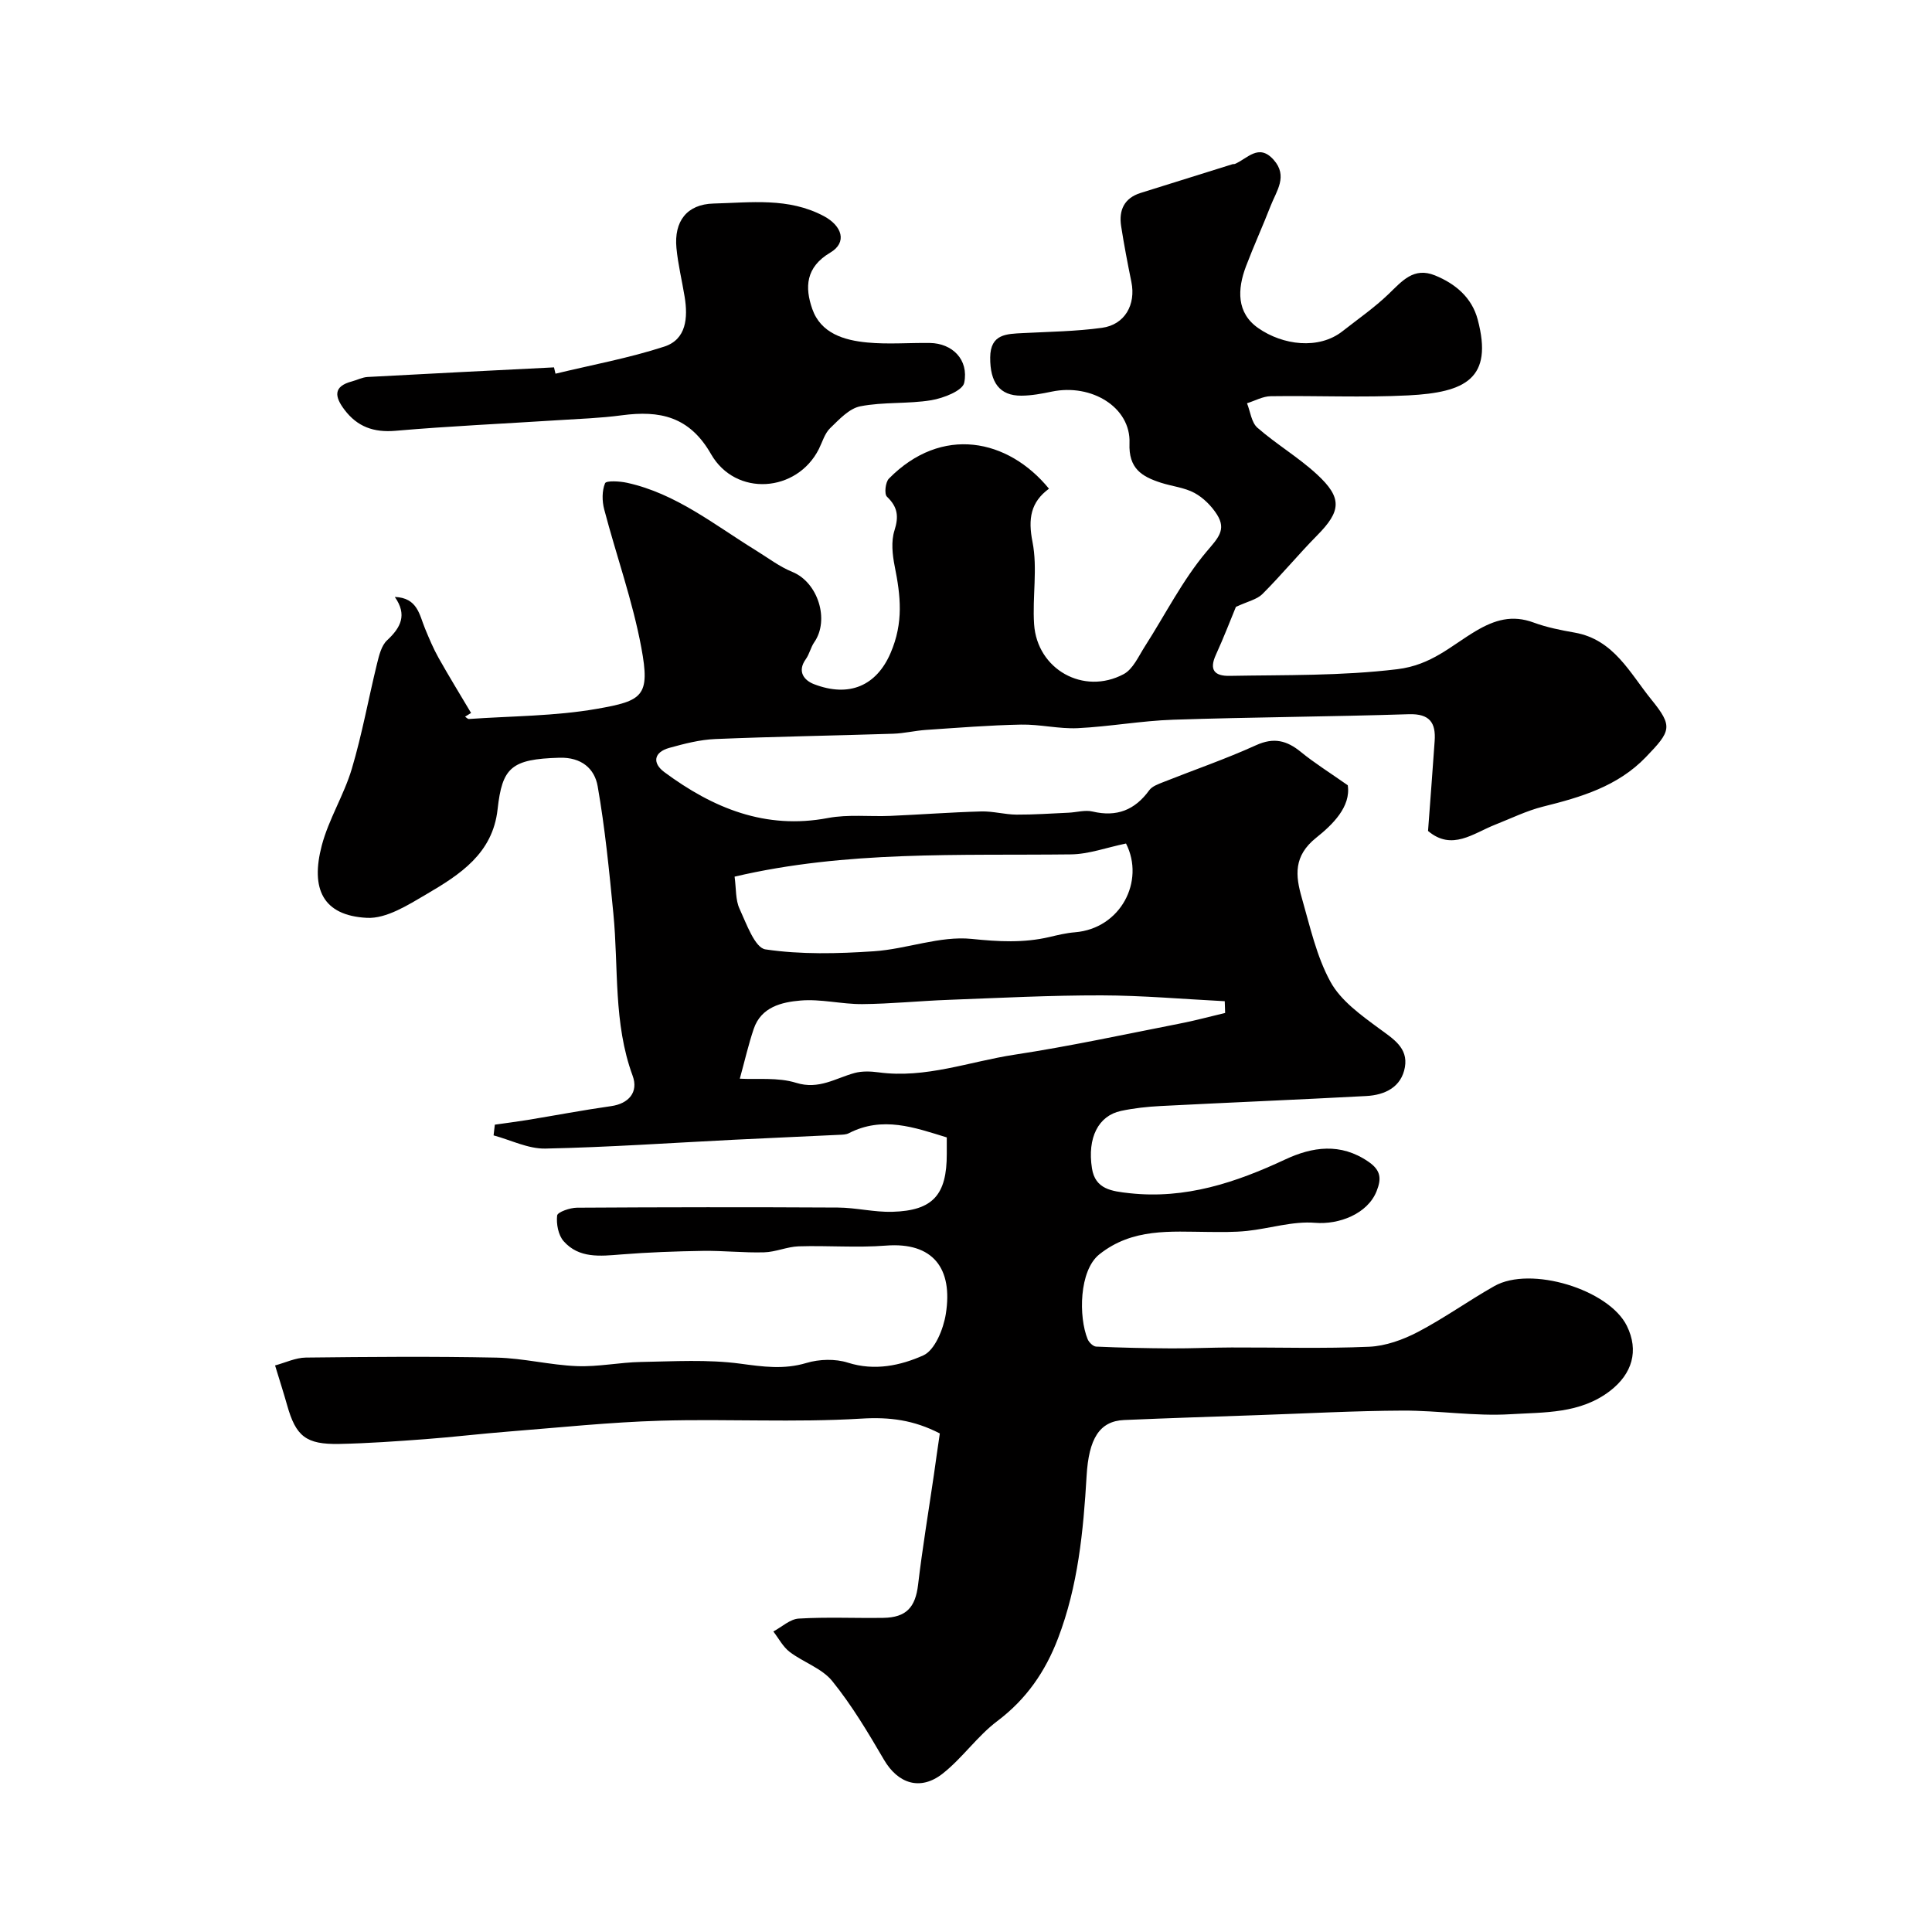
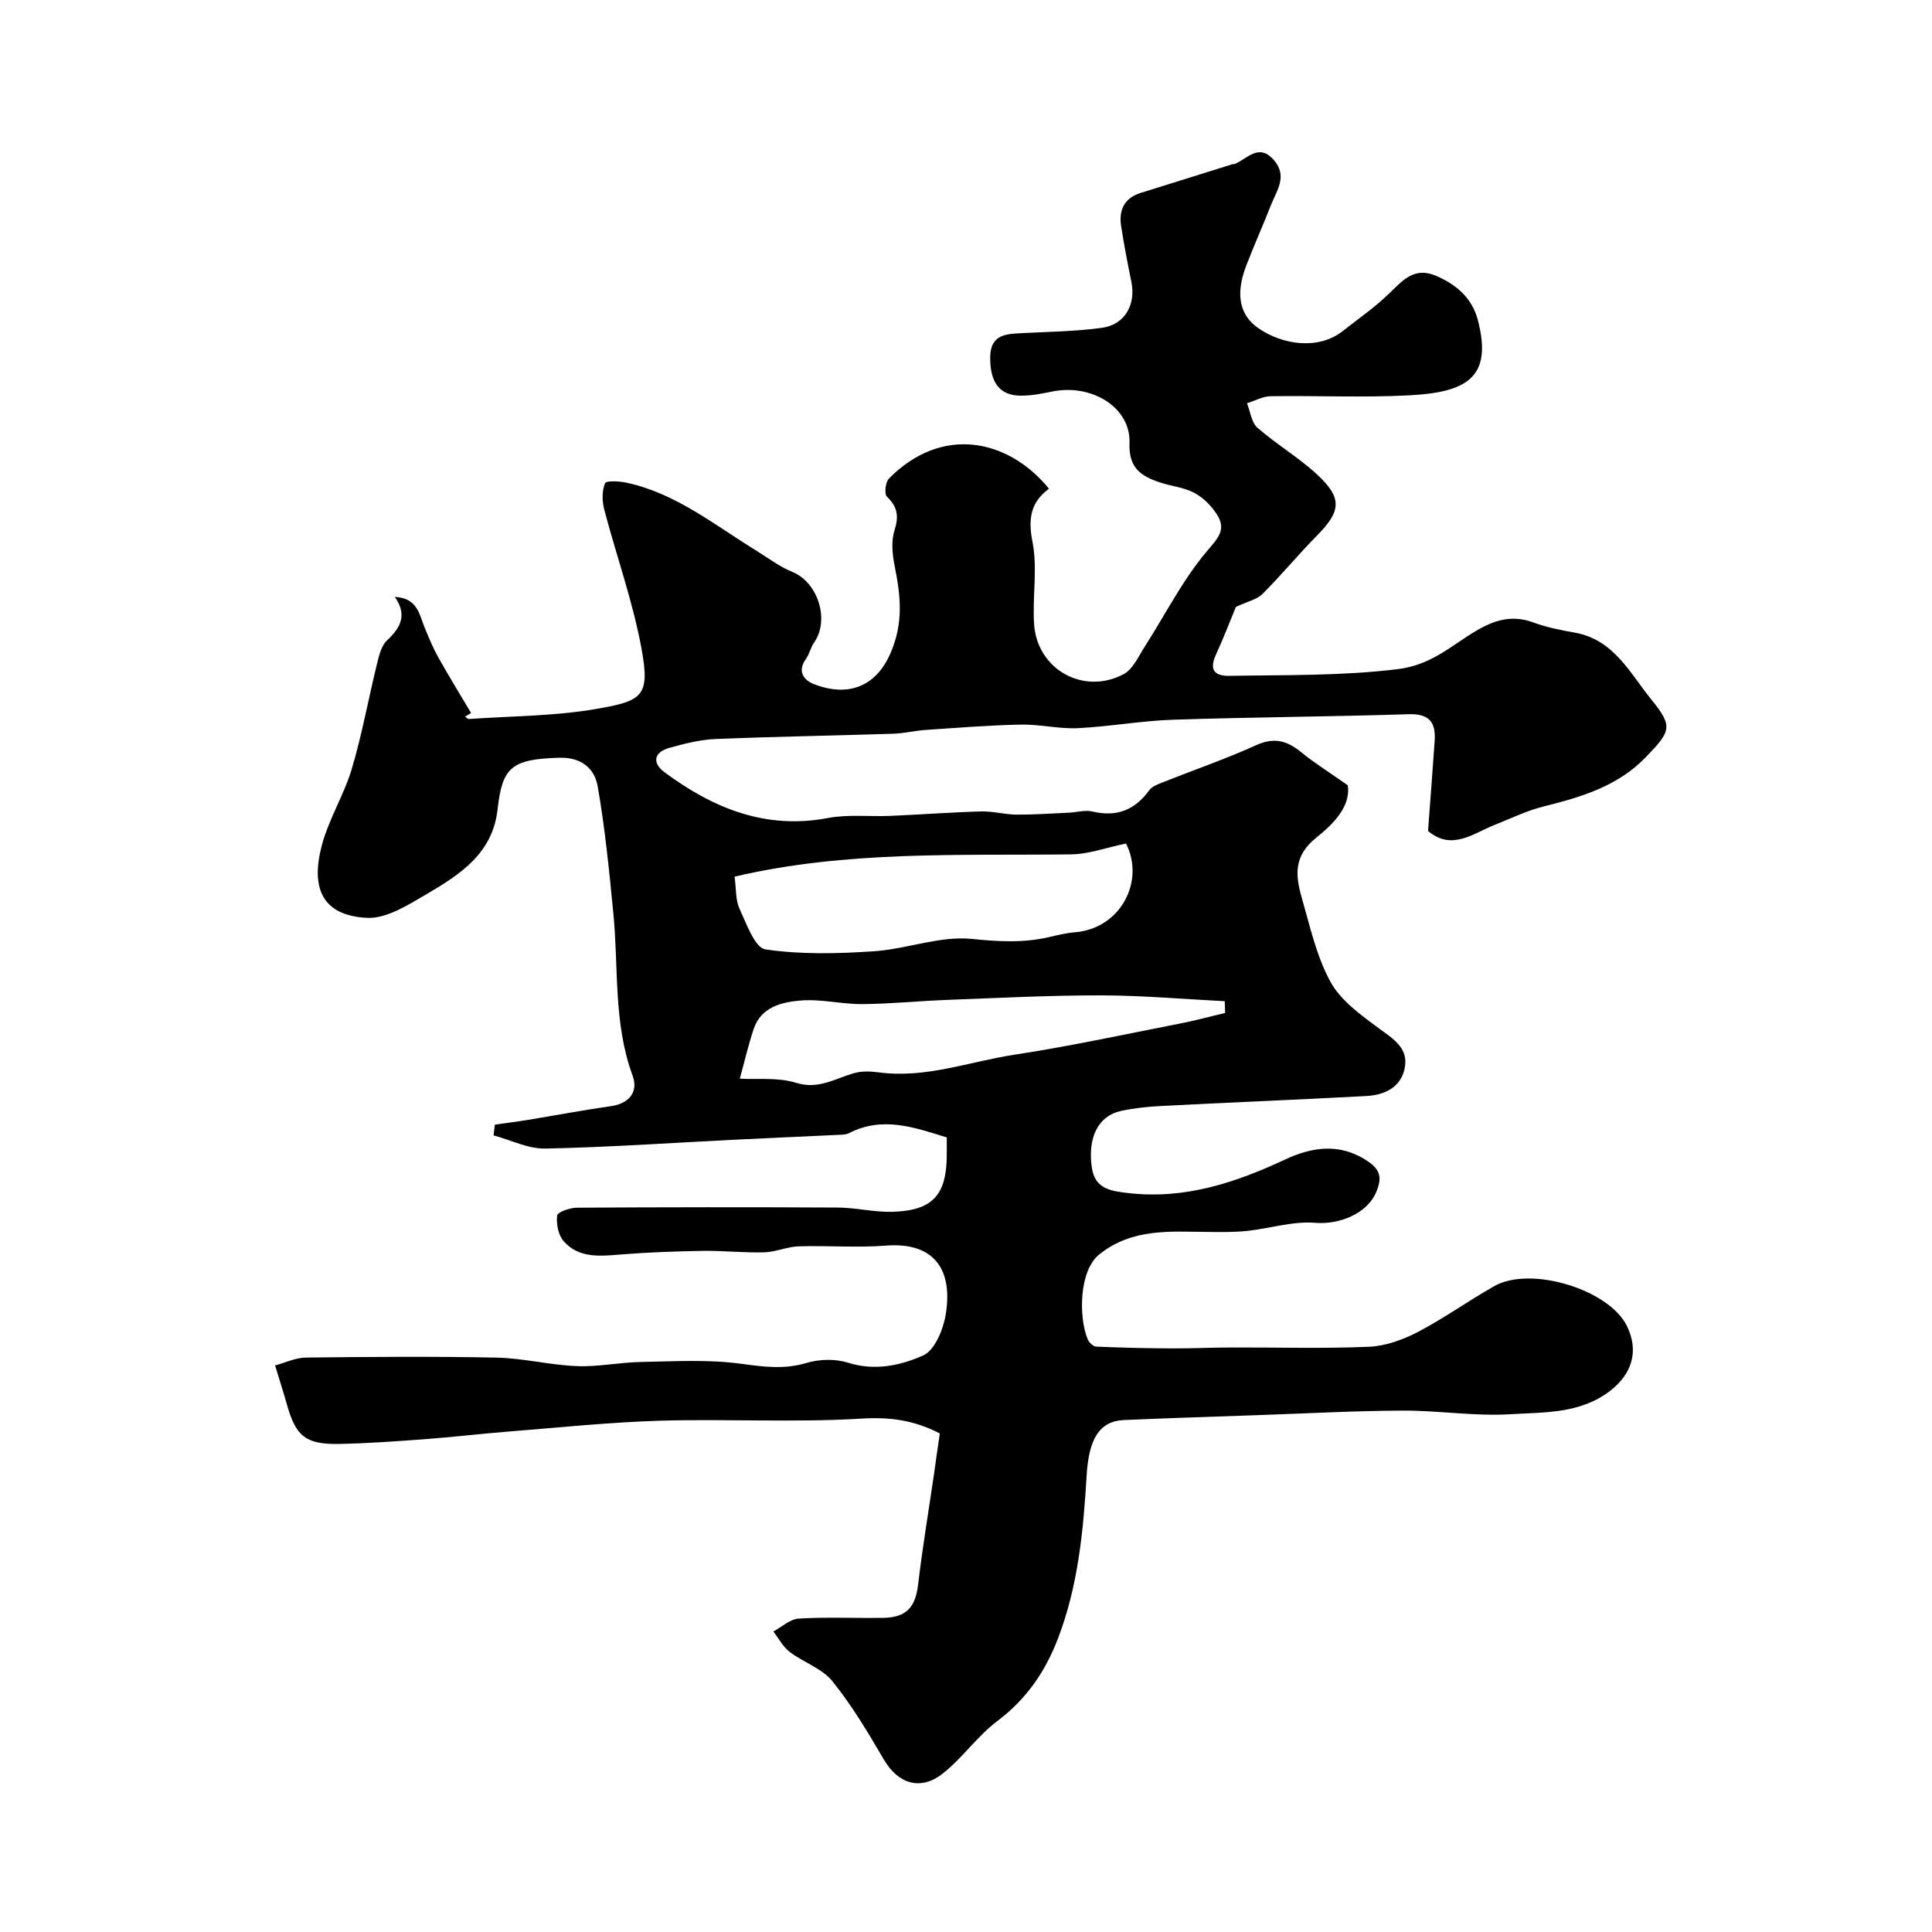
<svg xmlns="http://www.w3.org/2000/svg" enable-background="new 0 0 400 400" viewBox="0 0 400 400">
  <path d="m194.58 296.78c-5.4-2.79-10.4-3.43-16.25-3.07-13.81.84-27.72.03-41.57.43-10.51.31-21 1.42-31.5 2.25-5.73.45-11.44 1.14-17.18 1.57-5.93.44-11.86.87-17.8.99-6.94.14-9.02-1.57-10.84-8.04-.7-2.48-1.49-4.93-2.49-8.21 2.12-.57 4.24-1.6 6.36-1.63 13.16-.15 26.34-.26 39.5.01 5.55.12 11.06 1.54 16.61 1.76 4.41.18 8.85-.78 13.29-.86 6.85-.12 13.8-.55 20.54.35 4.7.63 9.02 1.26 13.7-.14 2.67-.8 5.98-.9 8.61-.06 5.55 1.76 10.9.58 15.58-1.5 2.41-1.07 4.18-5.45 4.68-8.58 1.51-9.43-2.63-14.93-12.42-14.16-5.98.47-12.04-.04-18.05.15-2.39.08-4.76 1.18-7.15 1.24-4.21.12-8.44-.36-12.65-.3-5.65.09-11.3.29-16.93.74-4.34.35-8.74.86-11.92-2.74-1.12-1.26-1.55-3.59-1.35-5.32.08-.71 2.65-1.61 4.1-1.62 18-.11 36-.13 54-.03 3.78.02 7.56.99 11.32.88 8.39-.24 11.27-3.51 11.25-12.01 0-1 0-2 0-3.39-6.7-2.06-13.29-4.47-20.28-.87-.56.29-1.29.3-1.94.33-7.27.35-14.54.66-21.8 1.02-13.03.65-26.06 1.56-39.1 1.83-3.55.07-7.14-1.77-10.71-2.73.09-.74.17-1.48.26-2.22 2.25-.32 4.51-.61 6.75-.97 5.78-.95 11.54-2.05 17.34-2.87 3.6-.51 5.7-2.87 4.44-6.29-4.02-10.91-2.89-22.37-3.99-33.59-.86-8.81-1.72-17.64-3.25-26.35-.64-3.65-3.35-6.03-7.91-5.9-9.99.28-11.85 2.02-12.81 10.68-1.01 9.18-7.83 13.53-14.73 17.58-3.82 2.24-8.3 5.1-12.33 4.89-9.13-.47-11.7-6.02-9.34-14.98 1.44-5.46 4.6-10.45 6.22-15.88 2.13-7.16 3.45-14.55 5.23-21.81.42-1.69.9-3.71 2.08-4.8 2.83-2.63 4.2-5.26 1.59-8.97 4.73.18 5.08 3.71 6.26 6.55.85 2.06 1.72 4.14 2.81 6.08 2.16 3.84 4.47 7.6 6.72 11.39-.41.26-.82.51-1.24.77.27.17.55.5.8.48 8.84-.62 17.79-.58 26.47-2.1 9.53-1.66 11.09-2.63 9.22-12.67-1.8-9.69-5.18-19.07-7.69-28.64-.45-1.72-.47-3.83.18-5.4.24-.58 3.05-.43 4.57-.09 10.14 2.23 18.08 8.71 26.64 13.98 2.5 1.54 4.89 3.38 7.57 4.47 5.31 2.16 7.74 9.93 4.54 14.55-.74 1.06-1 2.45-1.75 3.5-1.88 2.6-.3 4.43 1.69 5.19 7.33 2.82 12.95.29 15.85-6.44 2.73-6.33 2.08-11.87.86-17.96-.48-2.41-.77-5.17-.05-7.42.93-2.93.66-4.88-1.56-7-.58-.55-.32-3 .41-3.74 10.94-11.11 24.68-8.26 33.14 2.09-3.8 2.79-4.36 6.23-3.41 11.03 1.08 5.48-.05 11.36.33 17.03.62 9.34 10.23 14.75 18.53 10.34 1.95-1.03 3.09-3.71 4.41-5.76 4.22-6.58 7.78-13.7 12.77-19.62 2.33-2.76 4.16-4.49 2.16-7.66-1.13-1.78-2.82-3.48-4.66-4.48-2.09-1.13-4.65-1.37-6.97-2.12-3.94-1.28-6.7-2.92-6.49-8.19.3-7.41-7.86-12.39-16.09-10.67-2.07.43-4.2.83-6.3.84-4.48.03-6.49-2.71-6.45-7.92.04-4.89 3.4-4.86 6.82-5.04 5.45-.28 10.94-.35 16.33-1.09 4.73-.65 7.04-4.8 6.08-9.5-.78-3.83-1.52-7.68-2.12-11.54-.51-3.3.62-5.81 4.02-6.88 6.34-1.99 12.68-3.97 19.03-5.95.16-.05.35 0 .49-.06 2.59-1.06 4.92-4.34 8.02-.87 3.03 3.39.6 6.45-.6 9.53-1.63 4.2-3.51 8.31-5.11 12.53-1.8 4.75-1.99 9.65 2.54 12.8 5.07 3.54 12.52 4.52 17.45.64 3.22-2.53 6.61-4.88 9.55-7.71 2.78-2.67 5.18-5.63 9.59-3.84 4.27 1.74 7.64 4.61 8.84 9.13 3.25 12.21-2.49 15.1-14.35 15.71-9.48.48-19 .03-28.49.17-1.65.02-3.28.95-4.92 1.46.69 1.72.91 3.98 2.16 5.07 3.93 3.43 8.51 6.13 12.33 9.66 5.29 4.88 4.99 7.61.04 12.62-3.89 3.94-7.42 8.23-11.33 12.14-1.14 1.14-3.03 1.52-5.5 2.67-1.03 2.48-2.47 6.25-4.14 9.91-1.45 3.16-.27 4.43 2.85 4.37 11.58-.21 23.08.03 34.72-1.38 7.08-.86 11.12-4.87 16.23-7.9 3.97-2.35 7.56-3.39 11.98-1.76 2.73 1.01 5.64 1.58 8.52 2.09 8.1 1.43 11.43 8.41 15.86 13.86 4.53 5.58 4.06 6.51-1.15 11.92-5.84 6.06-13.44 8.29-21.28 10.24-3.39.85-6.61 2.44-9.89 3.73-4.57 1.8-8.97 5.5-13.92 1.31.47-6.3.94-12.46 1.37-18.62.27-3.79-1.03-5.68-5.34-5.55-16.26.52-32.54.6-48.8 1.14-6.6.22-13.17 1.43-19.77 1.75-3.89.18-7.84-.82-11.75-.74-6.55.13-13.1.66-19.64 1.1-2.28.15-4.54.72-6.83.79-12.27.4-24.54.59-36.8 1.1-3.2.13-6.42.97-9.53 1.83-3.23.9-3.56 3.15-1.01 5.03 10.04 7.43 20.9 11.95 33.86 9.49 4.18-.79 8.61-.26 12.92-.44 6.27-.27 12.53-.75 18.8-.92 2.43-.07 4.88.64 7.32.66 3.6.02 7.21-.24 10.81-.4 1.65-.08 3.4-.61 4.94-.24 5 1.18 8.75-.3 11.73-4.41.6-.82 1.84-1.26 2.87-1.67 6.42-2.55 12.97-4.8 19.24-7.65 3.7-1.68 6.38-.98 9.3 1.41 2.82 2.3 5.95 4.25 9.69 6.88.68 4.45-3.16 8.17-6.52 10.85-4.77 3.8-4.31 7.88-3 12.45 1.7 5.91 3.04 12.11 5.95 17.41 2.14 3.9 6.31 6.88 10.05 9.64 2.92 2.15 6.04 4 5.35 8.01-.72 4.13-4.12 5.77-7.98 5.98-14.19.76-28.39 1.34-42.58 2.07-2.76.14-5.55.44-8.25 1.02-4.65 1-6.98 5.54-5.98 11.89.68 4.34 4.1 4.73 7.77 5.14 11.58 1.27 21.98-2.19 32.25-6.99 5.59-2.61 11.43-3.51 17.22.47 2.67 1.83 2.68 3.6 1.69 6.1-1.87 4.71-7.8 6.96-12.73 6.55-4.62-.38-9.38 1.18-14.09 1.68-2.66.28-5.37.23-8.05.21-7.83-.06-15.65-.83-22.52 4.63-4.24 3.37-4.31 13.01-2.44 17.56.27.67 1.14 1.52 1.77 1.55 5.18.23 10.37.34 15.56.37 4.16.02 8.32-.18 12.47-.19 9.5-.03 19.01.26 28.49-.15 3.41-.15 7-1.45 10.07-3.05 5.45-2.85 10.49-6.48 15.85-9.51 7.53-4.26 23.71.7 27.43 8.23 2.55 5.17 1.1 9.93-3.45 13.45-6.21 4.79-13.62 4.42-20.65 4.85-7.39.45-14.86-.78-22.29-.75-9.94.04-19.87.59-29.8.93-9.3.32-18.59.62-27.89 1.02-5.14.22-7.32 3.92-7.77 11.55-.67 11.43-1.77 22.82-5.92 33.66-2.62 6.87-6.56 12.6-12.57 17.12-4.14 3.12-7.21 7.64-11.29 10.86-4.65 3.67-9.29 2.08-12.17-2.85-3.28-5.61-6.64-11.26-10.71-16.29-2.14-2.65-5.98-3.88-8.82-6.04-1.39-1.06-2.27-2.8-3.38-4.23 1.75-.93 3.46-2.57 5.27-2.67 5.81-.35 11.66-.06 17.49-.15 4.8-.07 6.66-2.22 7.21-6.86.9-7.62 2.17-15.21 3.28-22.81.37-2.71.77-5.43 1.22-8.51zm-42.49-115.28c.34 2.51.17 4.81 1.02 6.64 1.43 3.1 3.18 8.1 5.37 8.42 7.35 1.09 14.98.89 22.44.39 6.8-.45 13.67-3.23 20.26-2.56 5.55.57 10.74.86 16.09-.39 1.74-.41 3.5-.84 5.28-.98 9.48-.77 14.54-10.6 10.58-18.38-4.05.84-7.72 2.21-11.41 2.25-23.22.27-46.51-.81-69.63 4.61zm101.56 28.22c-.03-.81-.05-1.62-.08-2.43-8.5-.43-17-1.19-25.5-1.21-10.59-.02-21.18.53-31.77.93-5.93.22-11.85.83-17.78.88-4.26.03-8.57-1.1-12.78-.74-3.89.33-8.15 1.32-9.69 5.87-1.1 3.25-1.86 6.61-2.88 10.31 3.57.2 7.89-.32 11.67.86 4.71 1.46 8.14-.96 12.1-2.04 1.56-.42 3.34-.35 4.97-.13 9.72 1.32 18.81-2.24 28.15-3.66 11.41-1.74 22.72-4.19 34.05-6.41 3.2-.61 6.36-1.48 9.54-2.23z" fill="#010000" />
-   <path d="m115.01 77.37c7.52-1.82 15.18-3.22 22.52-5.61 4.59-1.49 4.92-5.99 4.22-10.3-.55-3.38-1.38-6.73-1.7-10.12-.52-5.49 2.13-9.06 7.7-9.2 7.66-.19 15.48-1.3 22.81 2.6 3.77 2.01 4.92 5.44 1.34 7.56-5.13 3.03-5.28 7.22-3.73 11.66 1.77 5.07 6.61 6.5 11.39 6.95 4.29.41 8.65.04 12.98.1 4.62.07 8.07 3.44 7.09 8.24-.34 1.65-4.31 3.19-6.82 3.61-4.84.8-9.9.32-14.69 1.26-2.31.45-4.4 2.74-6.26 4.54-1.11 1.08-1.59 2.83-2.32 4.3-4.54 9.02-17.23 9.97-22.34 1.04-4.47-7.81-10.62-9.06-18.45-8.02-4.4.59-8.85.74-13.28 1.02-11.19.72-22.4 1.22-33.57 2.19-4.53.39-7.92-.83-10.59-4.37-1.97-2.61-2.44-4.8 1.54-5.85 1.09-.29 2.16-.86 3.26-.92 12.86-.7 25.72-1.34 38.59-1.99.09.43.2.87.31 1.31z" fill="#010000" />
</svg>